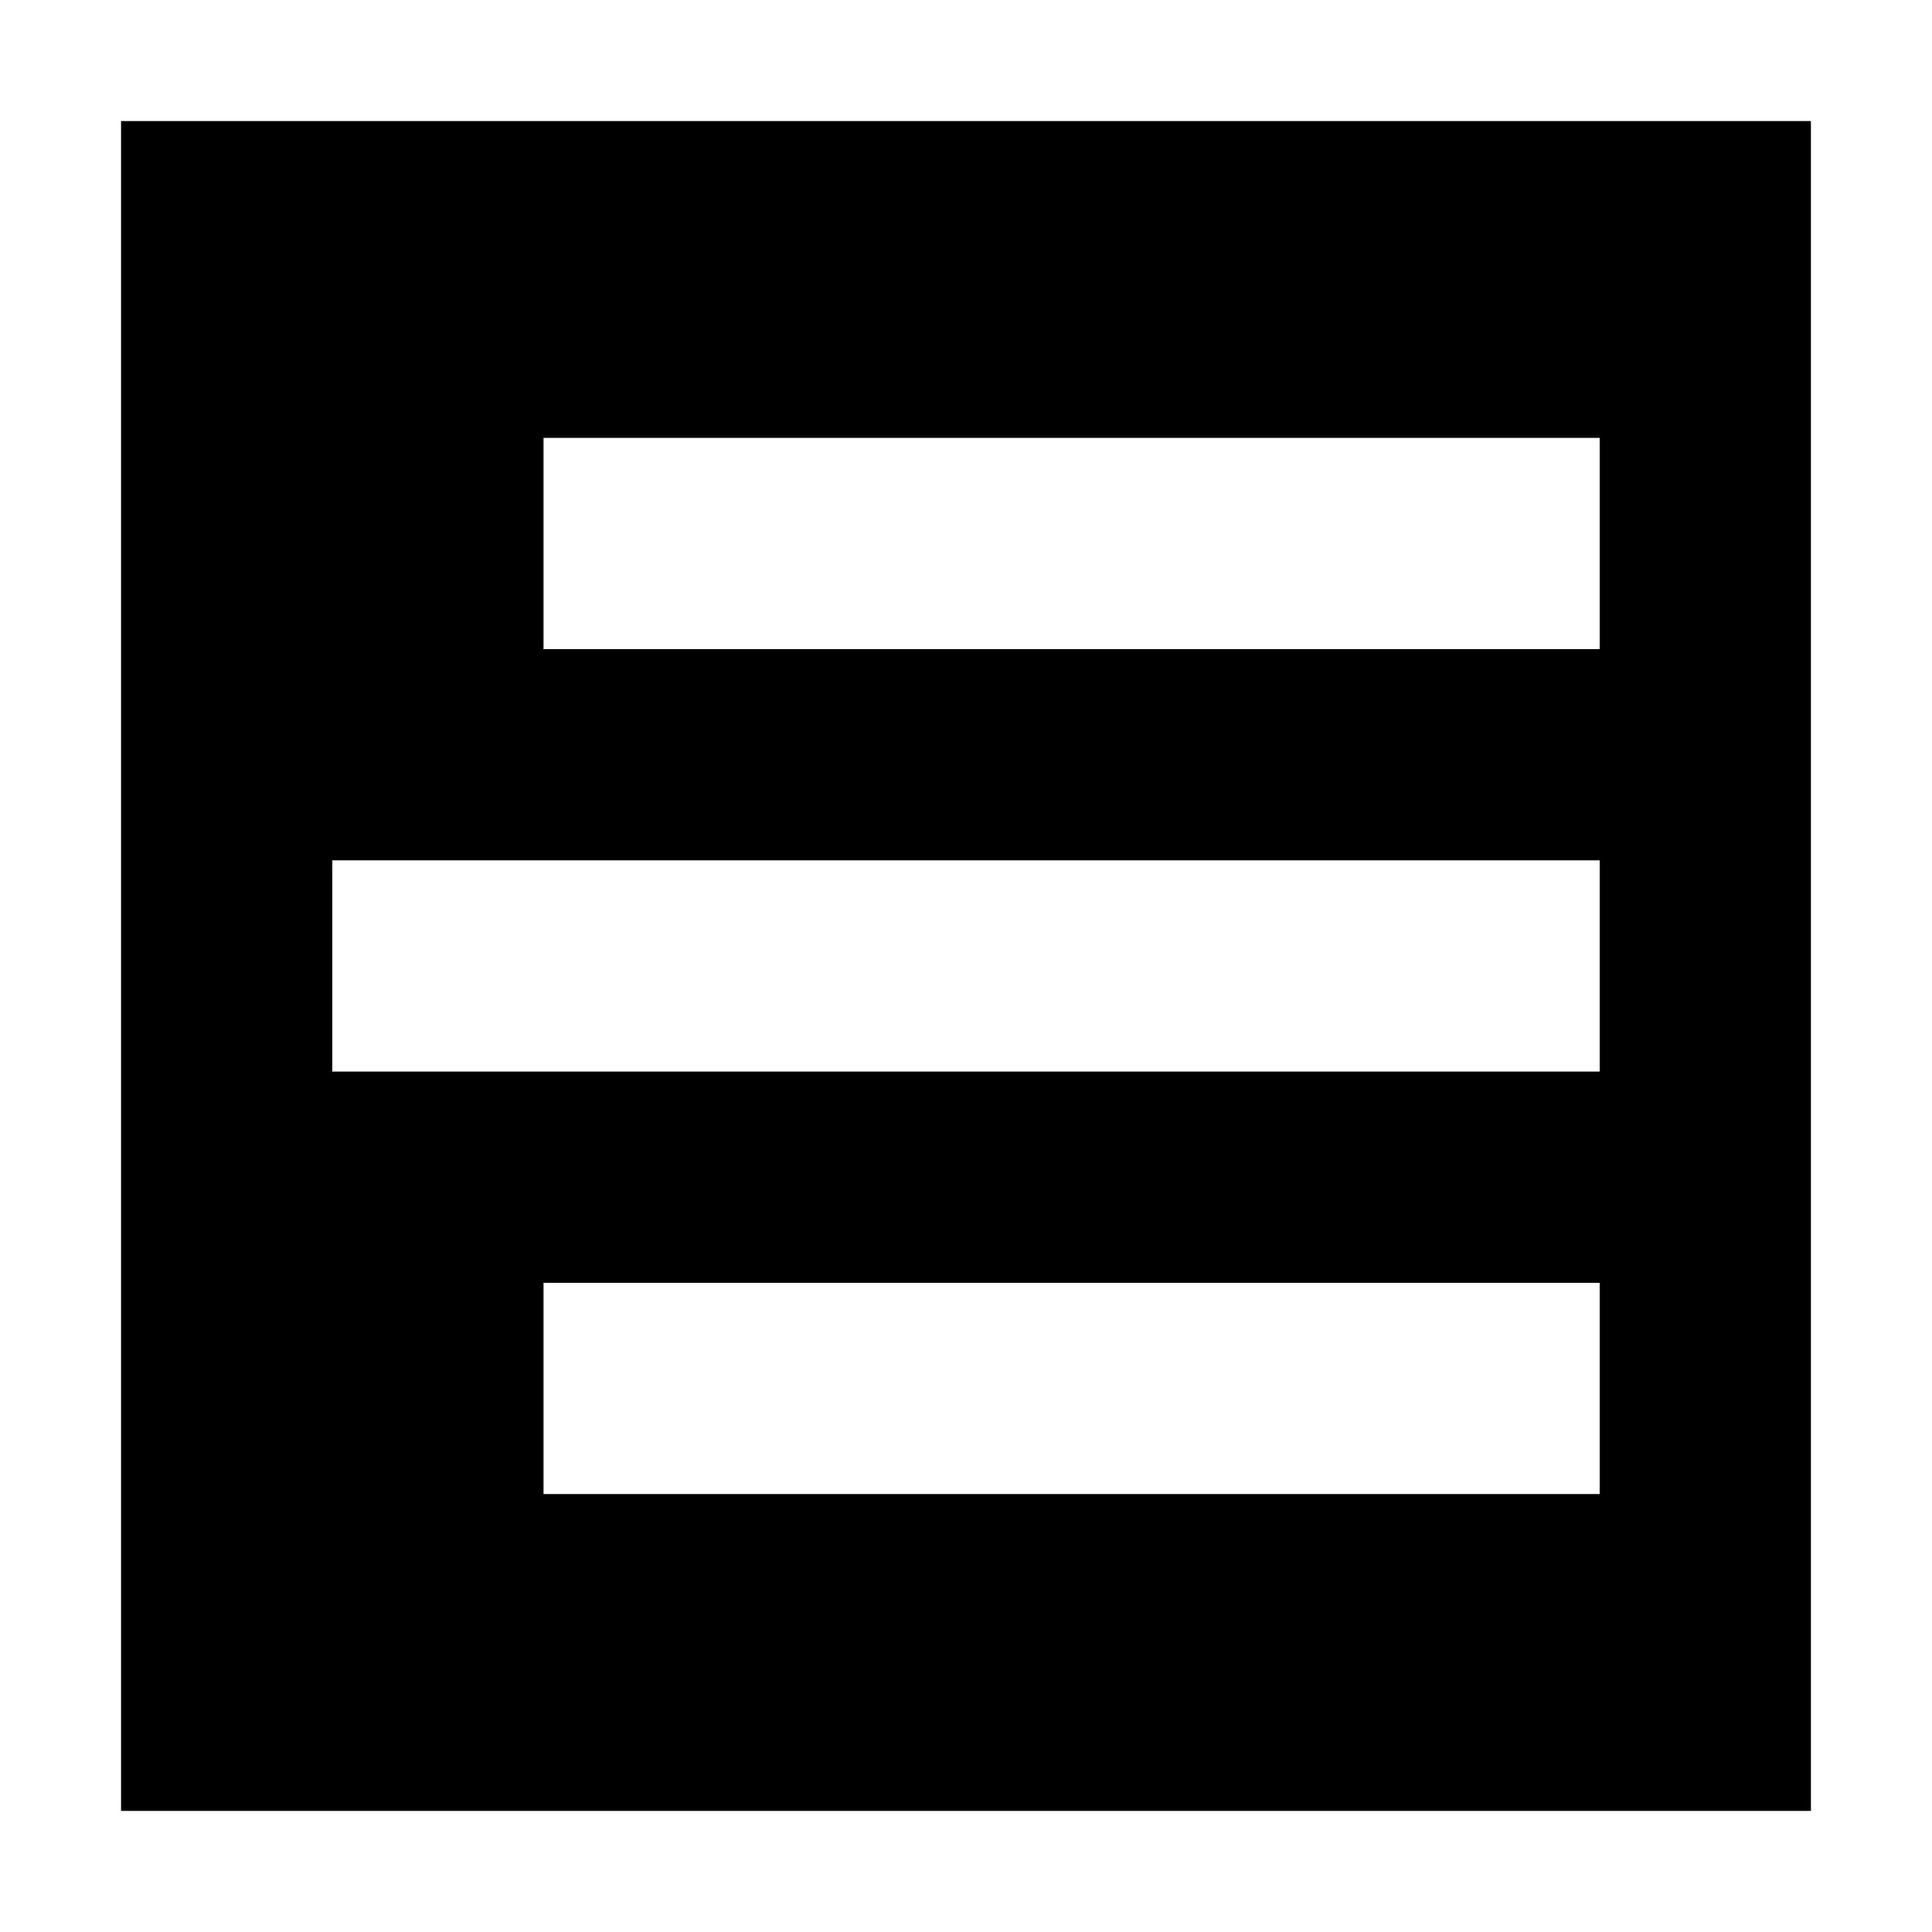
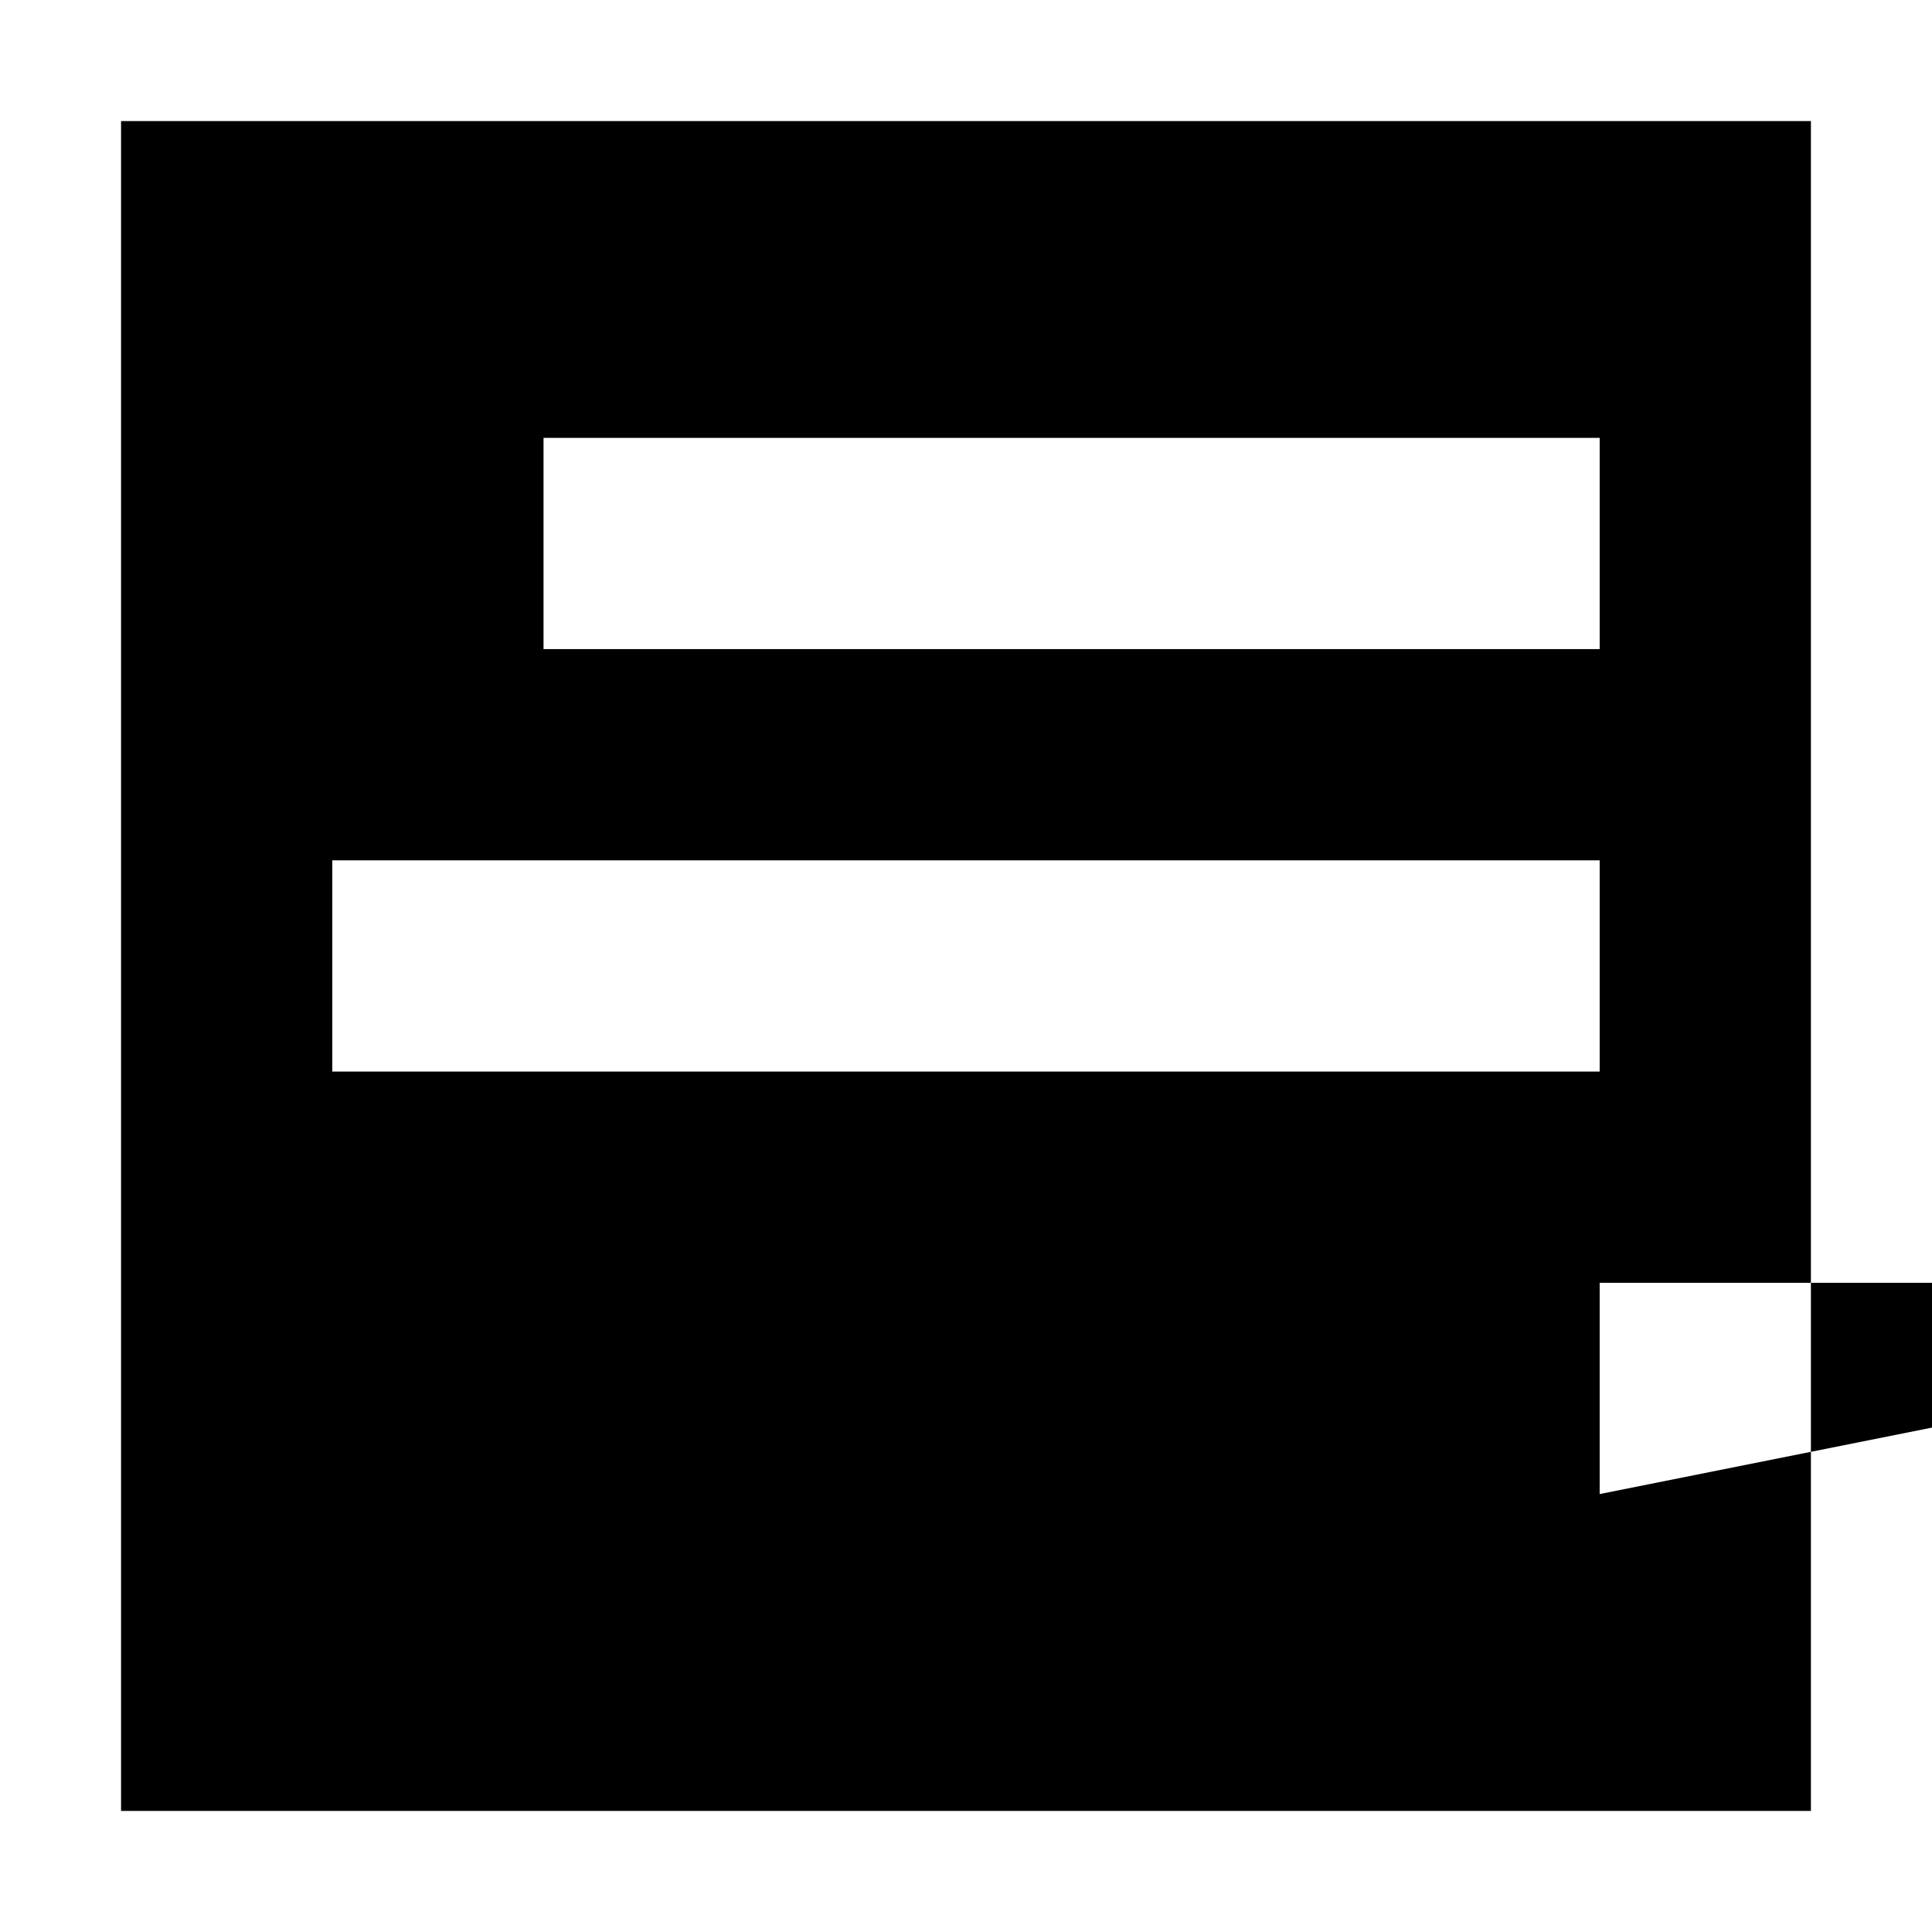
<svg xmlns="http://www.w3.org/2000/svg" fill="#000000" width="800px" height="800px" version="1.1" viewBox="144 144 512 512">
-   <path d="m623.91 176.08h-447.83v447.83h447.83zm-55.98 363.86h-279.89v-55.98h279.89zm0-111.96h-335.87v-55.98h335.87zm0-111.96h-279.89v-55.98h279.89z" />
+   <path d="m623.91 176.08h-447.83v447.83h447.83zm-55.98 363.86v-55.98h279.89zm0-111.96h-335.87v-55.98h335.87zm0-111.96h-279.89v-55.98h279.89z" />
</svg>